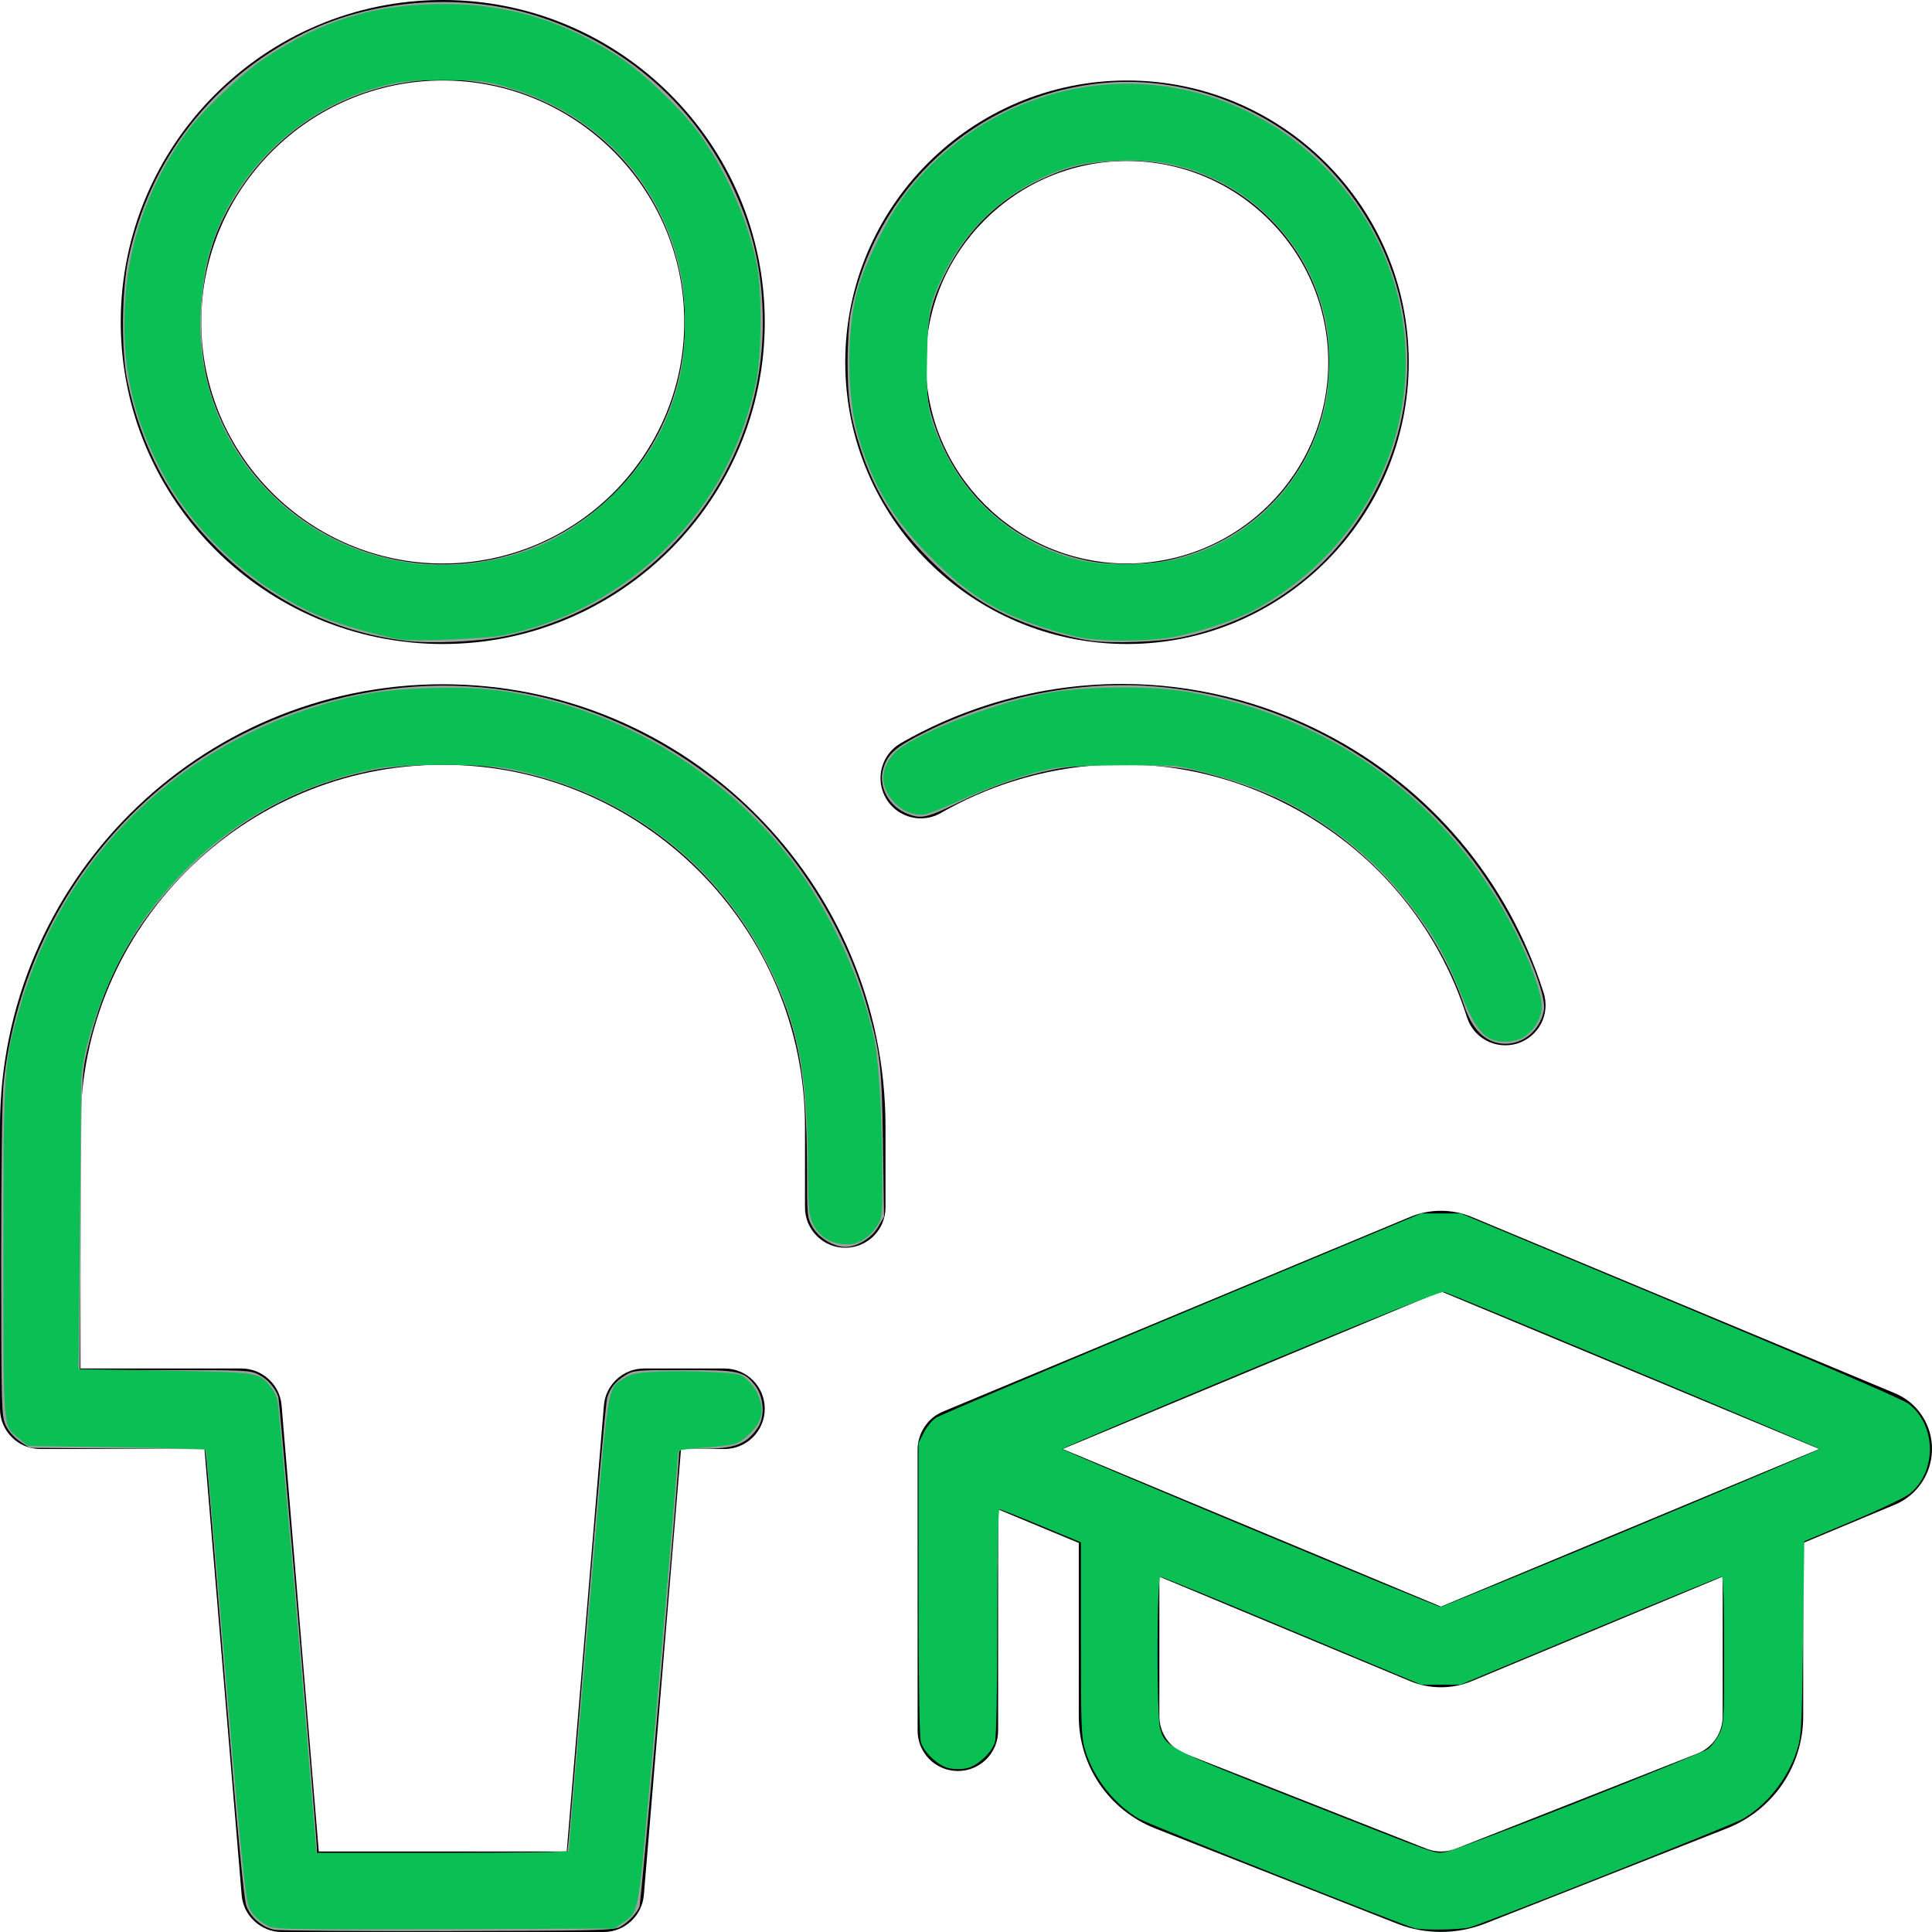
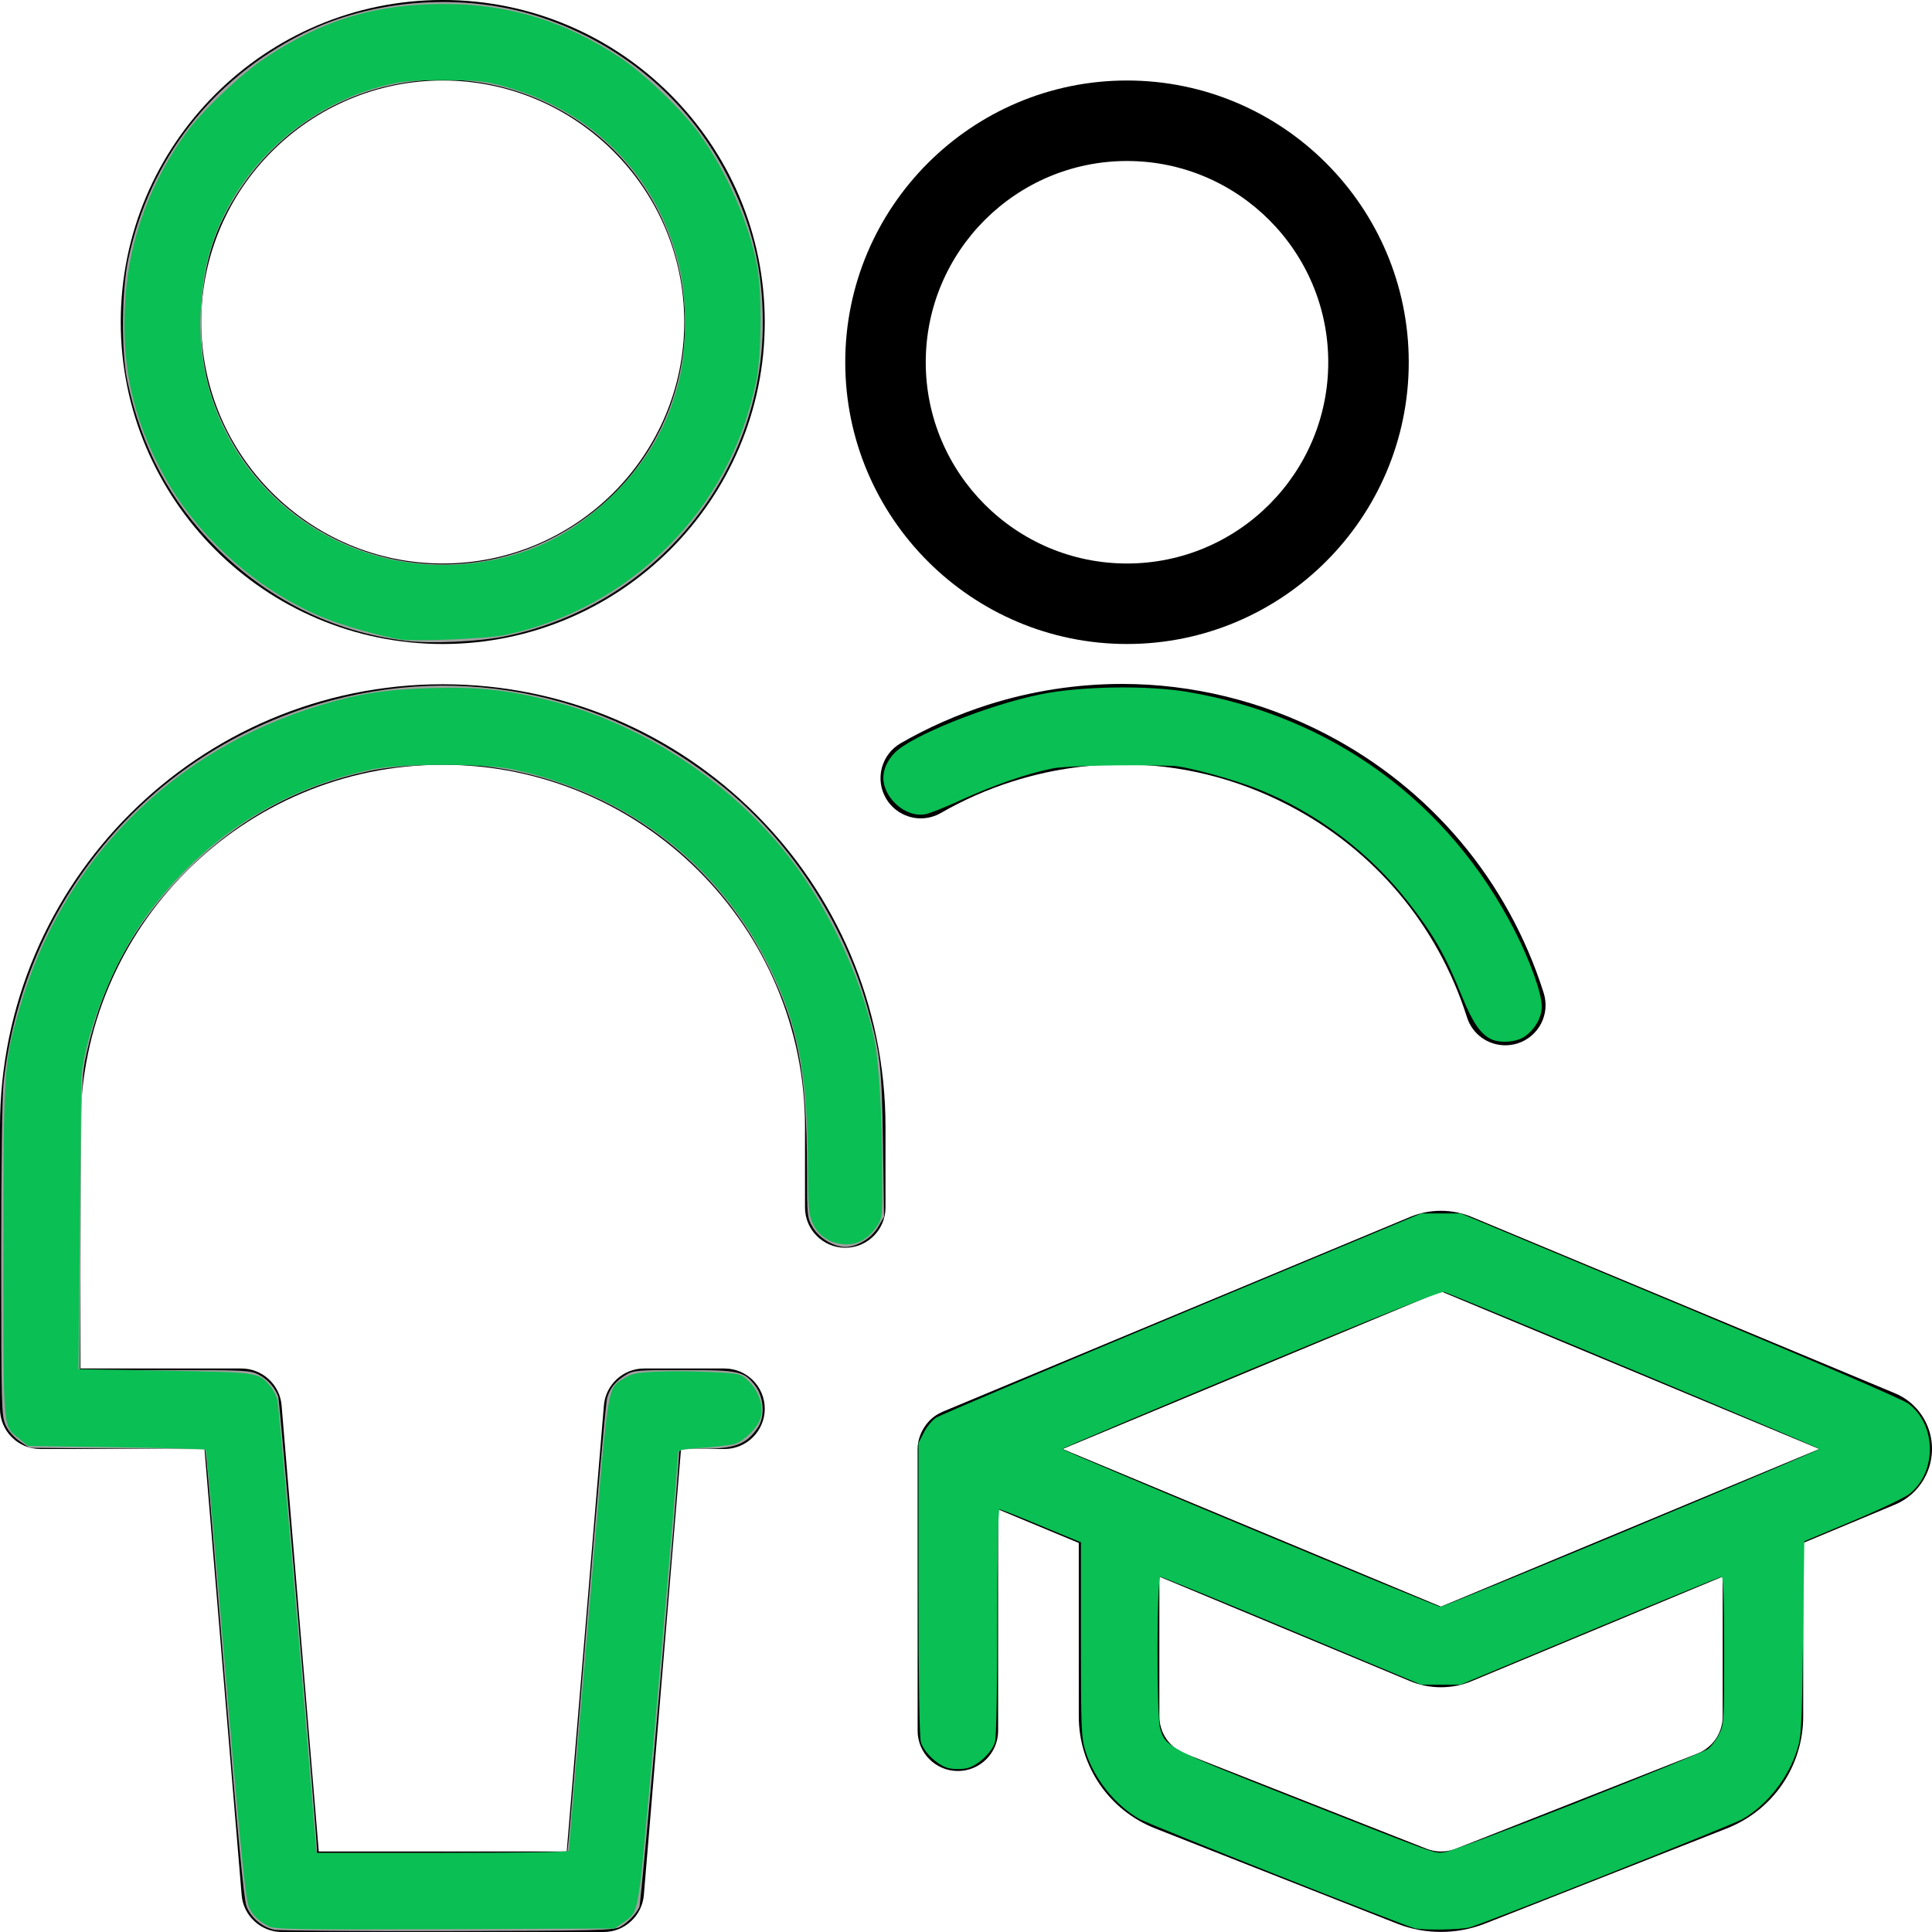
<svg xmlns="http://www.w3.org/2000/svg" version="1.1" id="Light" x="0px" y="0px" viewBox="0 0 24 24" style="enable-background:new 0 0 24 24;" xml:space="preserve">
  <defs id="defs19" />
  <g id="g14">
    <title id="title2">multiple-actions-graduate</title>
    <path d="M17.899,23.999c-0.179,0-0.355-0.032-0.524-0.095l-3.023-1.19c-0.577-0.227-0.951-0.775-0.951-1.395v-2.152l-1.002-0.417   v2.75c0,0.276-0.224,0.5-0.5,0.5s-0.5-0.224-0.5-0.5V18c0-0.058,0.011-0.115,0.034-0.175c0.003-0.009,0.016-0.037,0.02-0.045   c0.022-0.042,0.045-0.077,0.072-0.108c0.013-0.016,0.025-0.028,0.038-0.04c0.034-0.032,0.074-0.06,0.118-0.081   c0.013-0.007,0.026-0.013,0.039-0.018l5.795-2.415c0.122-0.051,0.251-0.077,0.384-0.077s0.263,0.026,0.385,0.077l5.254,2.189   c0.184,0.076,0.328,0.22,0.405,0.405c0.158,0.383-0.024,0.822-0.406,0.98L22.4,19.167v2.152c0,0.621-0.374,1.168-0.951,1.395   l-3.015,1.187C18.258,23.967,18.08,23.999,17.899,23.999z M14.402,21.319c0,0.207,0.125,0.389,0.317,0.465l3.015,1.187   c0.05,0.018,0.107,0.029,0.166,0.029c0.06,0,0.119-0.01,0.176-0.031l3.007-1.184c0.193-0.076,0.317-0.258,0.317-0.465v-1.735   l-3.116,1.298c-0.121,0.051-0.251,0.077-0.384,0.077c-0.133,0-0.263-0.026-0.385-0.077l-3.113-1.297V21.319z M17.9,19.958L22.6,18   l-4.7-1.958L13.2,18L17.9,19.958z" id="path4" />
    <path d="M3.5,24c-0.258,0-0.477-0.201-0.498-0.458L2.54,18H0.5C0.224,18,0,17.776,0,17.5V14c0-3.033,2.467-5.5,5.5-5.5   S11,10.967,11,14v1c0,0.276-0.224,0.5-0.5,0.5S10,15.276,10,15v-1c0-2.481-2.019-4.5-4.5-4.5S1,11.519,1,14v3h2   c0.258,0,0.477,0.201,0.498,0.458L3.96,23h3.08l0.462-5.542C7.523,17.201,7.742,17,8,17h1c0.276,0,0.5,0.224,0.5,0.5S9.275,18,9,18   H8.46l-0.462,5.542C7.976,23.799,7.758,24,7.5,24H3.5z" id="path6" />
    <path d="M5.5,8c-2.206,0-4-1.794-4-4s1.794-4,4-4s4,1.794,4,4S7.705,8,5.5,8z M5.5,1c-1.654,0-3,1.346-3,3s1.346,3,3,3s3-1.346,3-3   S7.154,1,5.5,1z" id="path8" />
    <path d="M14,8c-1.93,0-3.5-1.57-3.5-3.5S12.07,1,14,1c1.93,0,3.5,1.57,3.5,3.5S15.93,8,14,8z M14,2c-1.378,0-2.5,1.121-2.5,2.5   S12.621,7,14,7s2.5-1.121,2.5-2.5S15.378,2,14,2z" id="path10" />
    <path d="M18.7,12.985c-0.219,0-0.411-0.14-0.477-0.349c-0.364-1.146-1.152-2.081-2.219-2.634c-0.649-0.336-1.344-0.507-2.064-0.507   c-0.461,0-0.921,0.072-1.367,0.214c-0.307,0.097-0.605,0.229-0.885,0.39c-0.076,0.044-0.163,0.067-0.25,0.067l0,0   c-0.178,0-0.344-0.096-0.433-0.25c-0.067-0.116-0.084-0.25-0.05-0.379c0.035-0.129,0.118-0.237,0.233-0.304   c0.342-0.197,0.706-0.357,1.082-0.477c0.544-0.173,1.107-0.26,1.671-0.26c0.87,0,1.742,0.214,2.523,0.619   c1.304,0.675,2.268,1.819,2.712,3.219c0.04,0.127,0.029,0.263-0.032,0.381c-0.062,0.119-0.166,0.206-0.293,0.247   C18.803,12.977,18.751,12.985,18.7,12.985z" id="path12" />
  </g>
  <path style="fill:#a0a0a0;stroke:none;stroke-width:0.029" d="M 3.413,23.973 C 3.259,23.943 3.114,23.82 3.061,23.676 3.029,23.589 2.952,22.781 2.798,20.913 2.679,19.462 2.574,18.213 2.565,18.139 l -0.017,-0.135 -1.089,-0.009 -1.089,-0.009 -0.123,-0.081 C 0.171,17.853 0.105,17.778 0.07,17.702 0.018,17.588 0.016,17.485 0.015,15.655 0.015,14.487 0.026,13.618 0.045,13.448 0.282,11.283 1.727,9.484 3.78,8.801 5.572,8.204 7.482,8.56 8.977,9.769 9.819,10.451 10.478,11.457 10.776,12.516 c 0.161,0.572 0.179,0.728 0.193,1.698 l 0.013,0.901 -0.074,0.127 c -0.081,0.139 -0.261,0.248 -0.407,0.248 -0.144,0 -0.326,-0.11 -0.404,-0.243 -0.07,-0.119 -0.072,-0.136 -0.072,-0.711 C 10.023,13.318 9.914,12.752 9.533,11.986 8.852,10.616 7.539,9.695 6.014,9.518 5.62,9.472 4.964,9.499 4.596,9.576 3.709,9.763 2.971,10.164 2.32,10.815 c -0.65,0.65 -1.041,1.362 -1.244,2.269 -0.062,0.276 -0.065,0.347 -0.074,2.11 l -0.01,1.825 h 1.055 c 0.994,0 1.062,0.003 1.167,0.057 0.109,0.056 0.202,0.16 0.243,0.274 0.018,0.05 0.478,5.436 0.479,5.604 l 1.959e-4,0.065 h 1.555 1.555 l 0.018,-0.166 c 0.01,-0.091 0.115,-1.341 0.233,-2.776 0.118,-1.436 0.229,-2.656 0.245,-2.712 0.037,-0.124 0.105,-0.208 0.234,-0.286 0.091,-0.056 0.142,-0.06 0.714,-0.06 0.69,-1.16e-4 0.754,0.014 0.891,0.194 0.11,0.144 0.125,0.388 0.031,0.524 -0.143,0.208 -0.284,0.26 -0.709,0.262 -0.224,5.77e-4 -0.267,0.008 -0.267,0.046 0,0.23 -0.47,5.6 -0.494,5.647 -0.048,0.094 -0.145,0.192 -0.241,0.245 -0.078,0.043 -0.288,0.048 -2.135,0.052 -1.126,0.002 -2.096,-0.005 -2.154,-0.017 z" id="path58" />
  <path style="fill:#a0a0a0;stroke:none;stroke-width:0.029" d="M 5.034,7.96 C 4.139,7.848 3.334,7.449 2.681,6.795 2.115,6.228 1.755,5.552 1.582,4.731 1.504,4.361 1.511,3.603 1.596,3.21 1.862,1.977 2.631,0.987 3.762,0.419 4.638,-0.021 5.786,-0.099 6.732,0.218 7.769,0.565 8.598,1.288 9.072,2.259 9.353,2.836 9.476,3.366 9.476,4.012 9.476,5.895 8.134,7.525 6.27,7.905 5.934,7.973 5.348,7.999 5.034,7.96 Z M 6.018,6.967 C 6.826,6.826 7.56,6.347 8.013,5.663 8.929,4.283 8.539,2.386 7.154,1.483 5.758,0.573 3.905,0.956 2.985,2.346 2.668,2.824 2.528,3.263 2.503,3.858 2.478,4.454 2.575,4.905 2.835,5.402 3.438,6.554 4.735,7.192 6.018,6.967 Z" id="path97" />
-   <path style="fill:#a0a0a0;stroke:none;stroke-width:0.029" d="M 13.558,7.96 C 13.292,7.924 12.891,7.809 12.612,7.689 12.226,7.523 11.913,7.307 11.58,6.981 11.14,6.548 10.865,6.112 10.69,5.572 10.563,5.179 10.529,4.954 10.529,4.5 c 0,-0.24 0.017,-0.504 0.04,-0.62 0.305,-1.54 1.552,-2.684 3.102,-2.846 1.133,-0.118 2.302,0.374 3.025,1.275 1.038,1.292 1.051,3.03 0.031,4.344 -0.501,0.646 -1.228,1.093 -2.058,1.266 -0.269,0.056 -0.845,0.077 -1.112,0.041 z M 14.489,6.964 C 15.513,6.753 16.294,5.957 16.47,4.947 16.75,3.344 15.505,1.922 13.891,1.999 13.5,2.018 13.271,2.072 12.947,2.222 12.404,2.473 12.017,2.851 11.744,3.395 11.557,3.769 11.51,3.991 11.51,4.5 c 0,0.378 0.01,0.482 0.065,0.672 0.268,0.927 0.997,1.6 1.94,1.794 0.261,0.054 0.71,0.053 0.975,-0.002 z" id="path136" />
-   <path style="fill:#a0a0a0;stroke:none;stroke-width:0.029" d="m 18.548,12.939 c -0.157,-0.056 -0.275,-0.202 -0.356,-0.438 C 17.83,11.436 16.991,10.481 15.965,9.966 15.647,9.806 15.205,9.652 14.831,9.571 14.433,9.485 13.493,9.477 13.097,9.558 12.697,9.639 12.321,9.767 11.939,9.954 11.516,10.16 11.448,10.177 11.279,10.112 11.043,10.022 10.906,9.771 10.972,9.549 11.028,9.362 11.126,9.277 11.502,9.091 12.433,8.629 13.499,8.432 14.489,8.54 c 1.622,0.176 3.09,1.06 3.991,2.404 0.388,0.578 0.74,1.388 0.698,1.608 -0.057,0.304 -0.354,0.486 -0.631,0.387 z" id="path175" />
  <path style="fill:#0abf53;stroke:none;stroke-width:0.029;fill-opacity:1" d="m 17.567,23.951 c -0.136,-0.032 -3.3,-1.289 -3.416,-1.356 -0.302,-0.175 -0.562,-0.503 -0.666,-0.838 -0.053,-0.172 -0.057,-0.27 -0.057,-1.391 V 19.159 L 13.219,19.073 C 13.104,19.025 12.882,18.933 12.725,18.868 12.568,18.803 12.429,18.75 12.415,18.75 c -0.014,0 -0.026,0.605 -0.026,1.392 -9.8e-5,0.852 -0.012,1.433 -0.029,1.497 -0.037,0.133 -0.222,0.303 -0.358,0.329 -0.056,0.011 -0.149,0.011 -0.205,0 -0.136,-0.026 -0.321,-0.196 -0.358,-0.329 -0.018,-0.066 -0.029,-0.779 -0.029,-1.909 l -1.61e-4,-1.804 0.065,-0.128 c 0.036,-0.071 0.104,-0.155 0.152,-0.186 0.048,-0.032 1.424,-0.616 3.058,-1.298 l 2.97,-1.24 0.245,-2.8e-5 0.245,-2.9e-5 2.724,1.138 c 1.671,0.698 2.769,1.172 2.84,1.226 0.347,0.264 0.354,0.843 0.014,1.118 -0.057,0.046 -0.375,0.198 -0.707,0.337 l -0.602,0.253 -0.016,1.209 c -0.015,1.138 -0.02,1.22 -0.079,1.399 -0.114,0.346 -0.37,0.668 -0.671,0.843 -0.131,0.076 -3.186,1.288 -3.39,1.345 -0.111,0.031 -0.576,0.038 -0.69,0.011 z m 2.034,-1.563 c 0.849,-0.335 1.576,-0.632 1.615,-0.661 0.04,-0.029 0.101,-0.109 0.137,-0.179 0.063,-0.124 0.065,-0.15 0.065,-1.044 0,-0.629 -0.01,-0.917 -0.031,-0.917 -0.017,0 -0.754,0.302 -1.637,0.67 l -1.606,0.67 -0.245,1.73e-4 -0.245,1.73e-4 -1.602,-0.67 c -0.881,-0.369 -1.618,-0.67 -1.637,-0.67 -0.045,0 -0.049,1.721 -0.004,1.883 0.064,0.231 0.103,0.251 1.673,0.87 1.845,0.727 1.722,0.683 1.859,0.669 0.063,-0.006 0.81,-0.286 1.659,-0.621 z m 0.666,-3.399 c 1.284,-0.535 2.334,-0.98 2.334,-0.989 0,-0.017 -4.554,-1.922 -4.664,-1.951 -0.04,-0.01 -0.863,0.319 -2.4,0.959 -1.287,0.536 -2.34,0.982 -2.34,0.992 0,0.021 4.644,1.959 4.697,1.961 0.021,4.79e-4 1.089,-0.437 2.373,-0.971 z" id="path214" />
  <path style="fill:#0abf53;fill-opacity:1;stroke-width:0.029" d="M 3.332,23.926 C 3.216,23.865 3.147,23.8 3.099,23.707 3.048,23.609 2.988,22.996 2.756,20.239 2.654,19.02 2.564,18.016 2.556,18.008 2.549,18.001 2.049,17.987 1.446,17.978 L 0.349,17.962 0.246,17.878 C 0.03,17.7 0.043,17.849 0.043,15.548 0.043,13.254 0.046,13.211 0.245,12.519 0.771,10.693 2.142,9.313 3.981,8.76 4.461,8.615 4.795,8.564 5.365,8.547 c 0.557,-0.017 0.935,0.023 1.451,0.152 1.11,0.278 2.169,0.951 2.904,1.845 0.532,0.647 0.971,1.558 1.14,2.365 0.058,0.276 0.098,0.956 0.1,1.688 0.001,0.521 -4.7e-4,0.537 -0.07,0.639 -0.11,0.162 -0.25,0.236 -0.417,0.22 -0.175,-0.017 -0.31,-0.111 -0.38,-0.265 C 10.048,15.09 10.04,14.996 10.038,14.567 10.035,13.332 9.923,12.745 9.546,11.986 8.921,10.729 7.789,9.862 6.375,9.558 6.024,9.482 4.969,9.482 4.616,9.558 3.47,9.803 2.534,10.409 1.829,11.362 c -0.435,0.588 -0.825,1.597 -0.821,2.128 3.669e-4,0.061 -0.007,0.878 -0.016,1.815 l -0.017,1.704 1.07,0.018 c 1.167,0.02 1.166,0.019 1.312,0.193 0.041,0.049 0.082,0.13 0.09,0.181 0.024,0.14 0.287,3.178 0.466,5.393 l 0.018,0.224 h 1.568 c 0.954,0 1.568,-0.011 1.568,-0.027 0,-0.015 0.032,-0.401 0.071,-0.858 0.039,-0.457 0.137,-1.604 0.217,-2.548 0.208,-2.456 0.188,-2.329 0.397,-2.463 0.09,-0.058 0.155,-0.071 0.41,-0.083 0.167,-0.008 0.468,-0.006 0.67,0.005 0.356,0.018 0.369,0.021 0.458,0.105 0.155,0.146 0.214,0.366 0.138,0.513 -0.061,0.118 -0.211,0.252 -0.313,0.278 -0.056,0.014 -0.235,0.035 -0.398,0.046 -0.269,0.018 -0.296,0.025 -0.296,0.077 0,0.1 -0.229,2.785 -0.361,4.228 -0.138,1.517 -0.126,1.458 -0.329,1.598 l -0.099,0.068 -2.108,0.008 c -1.877,0.007 -2.117,0.003 -2.194,-0.038 z" id="path1105" />
  <path style="fill:#0abf53;fill-opacity:1;stroke-width:0.029" d="M 18.53,12.912 C 18.394,12.851 18.293,12.703 18.159,12.372 17.956,11.867 17.81,11.612 17.494,11.207 17.015,10.592 16.355,10.094 15.639,9.807 15.321,9.679 14.737,9.52 14.568,9.514 c -0.555,-0.018 -1.315,-0.002 -1.487,0.031 -0.306,0.059 -0.742,0.209 -1.141,0.392 -0.198,0.091 -0.4,0.171 -0.45,0.179 -0.2,0.033 -0.43,-0.126 -0.5,-0.345 -0.044,-0.138 -6.32e-4,-0.287 0.121,-0.416 0.202,-0.213 1.161,-0.598 1.825,-0.732 0.492,-0.099 1.319,-0.112 1.815,-0.028 1.796,0.304 3.248,1.364 4.065,2.966 0.195,0.382 0.336,0.778 0.336,0.941 0,0.135 -0.078,0.276 -0.206,0.37 -0.098,0.073 -0.302,0.091 -0.418,0.039 z" id="path1144" />
-   <path style="fill:#0abf53;fill-opacity:1;stroke-width:0.029" d="M 13.413,7.918 C 13.151,7.865 12.772,7.742 12.533,7.632 12.194,7.476 11.914,7.273 11.58,6.939 11.096,6.455 10.841,6.033 10.659,5.409 10.517,4.924 10.515,4.078 10.656,3.591 c 0.096,-0.331 0.374,-0.893 0.571,-1.153 1.269,-1.673 3.648,-1.874 5.154,-0.435 1.72,1.642 1.336,4.39 -0.776,5.563 -0.265,0.147 -0.829,0.327 -1.139,0.364 -0.342,0.041 -0.819,0.035 -1.053,-0.012 z m 1.177,-0.966 c 0.935,-0.224 1.651,-0.949 1.87,-1.895 0.071,-0.308 0.07,-0.842 -0.003,-1.134 C 16.334,3.428 16.106,3.028 15.751,2.683 15.409,2.35 14.981,2.126 14.511,2.032 c -0.336,-0.067 -0.939,-0.045 -1.227,0.045 -0.678,0.212 -1.234,0.679 -1.544,1.298 -0.193,0.385 -0.209,0.458 -0.223,1.039 -0.015,0.612 0.008,0.747 0.196,1.149 0.334,0.714 0.985,1.24 1.741,1.404 0.279,0.061 0.853,0.053 1.137,-0.015 z" id="path1183" />
  <path style="fill:#0abf53;fill-opacity:1;stroke-width:0.029" d="M 4.976,7.944 C 4.745,7.908 4.264,7.773 4.027,7.676 3.195,7.336 2.443,6.664 2.023,5.884 1.638,5.169 1.499,4.511 1.559,3.682 1.611,2.957 1.872,2.256 2.317,1.644 2.509,1.38 2.995,0.919 3.287,0.725 4.002,0.248 4.665,0.048 5.524,0.05 6.328,0.051 7.013,0.261 7.7,0.715 8.008,0.919 8.476,1.369 8.692,1.669 9.031,2.139 9.311,2.786 9.407,3.317 9.466,3.641 9.459,4.427 9.395,4.731 9.225,5.542 8.855,6.233 8.291,6.793 7.727,7.354 7.021,7.735 6.259,7.891 6.048,7.933 5.152,7.971 4.976,7.944 Z M 6.096,6.962 C 6.697,6.846 7.181,6.583 7.646,6.117 8.073,5.69 8.324,5.233 8.454,4.646 8.522,4.337 8.528,3.766 8.466,3.44 8.246,2.281 7.422,1.393 6.274,1.076 6.016,1.005 5.937,0.997 5.524,0.996 5.175,0.995 5.006,1.008 4.832,1.049 3.698,1.311 2.781,2.23 2.554,3.33 2.528,3.456 2.5,3.702 2.491,3.878 2.394,5.828 4.155,7.335 6.096,6.962 Z" id="path1222" />
</svg>